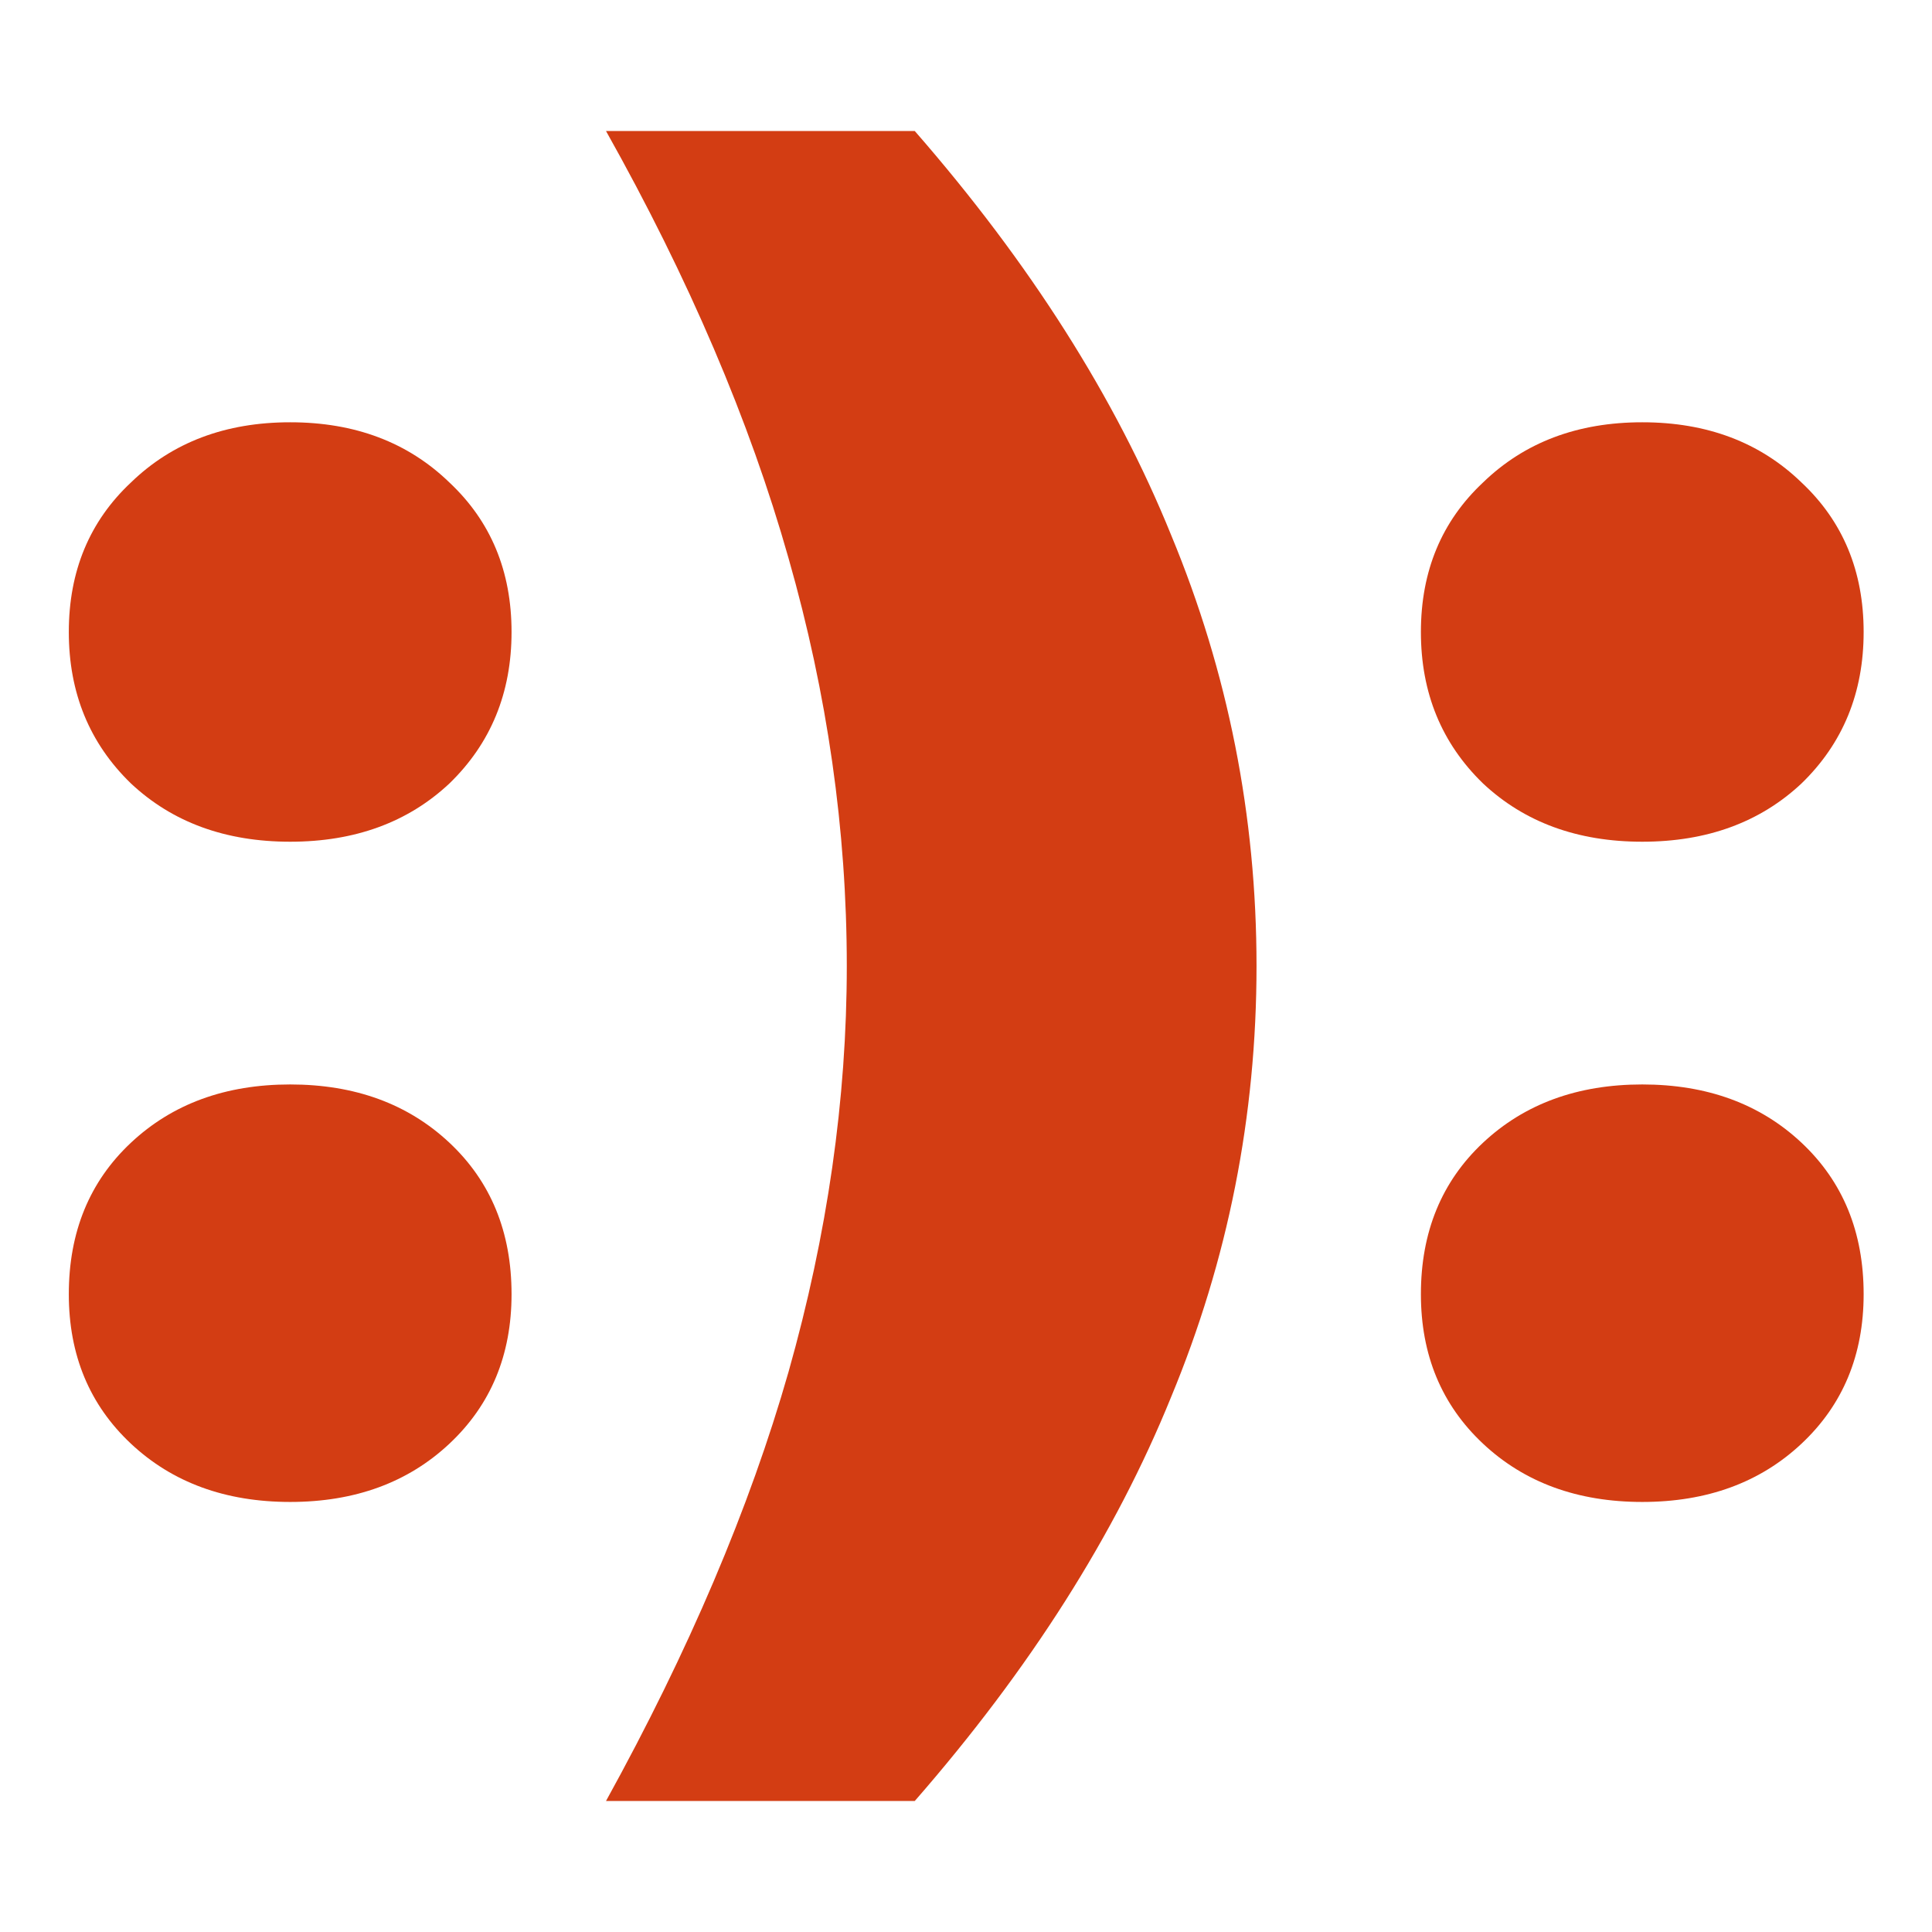
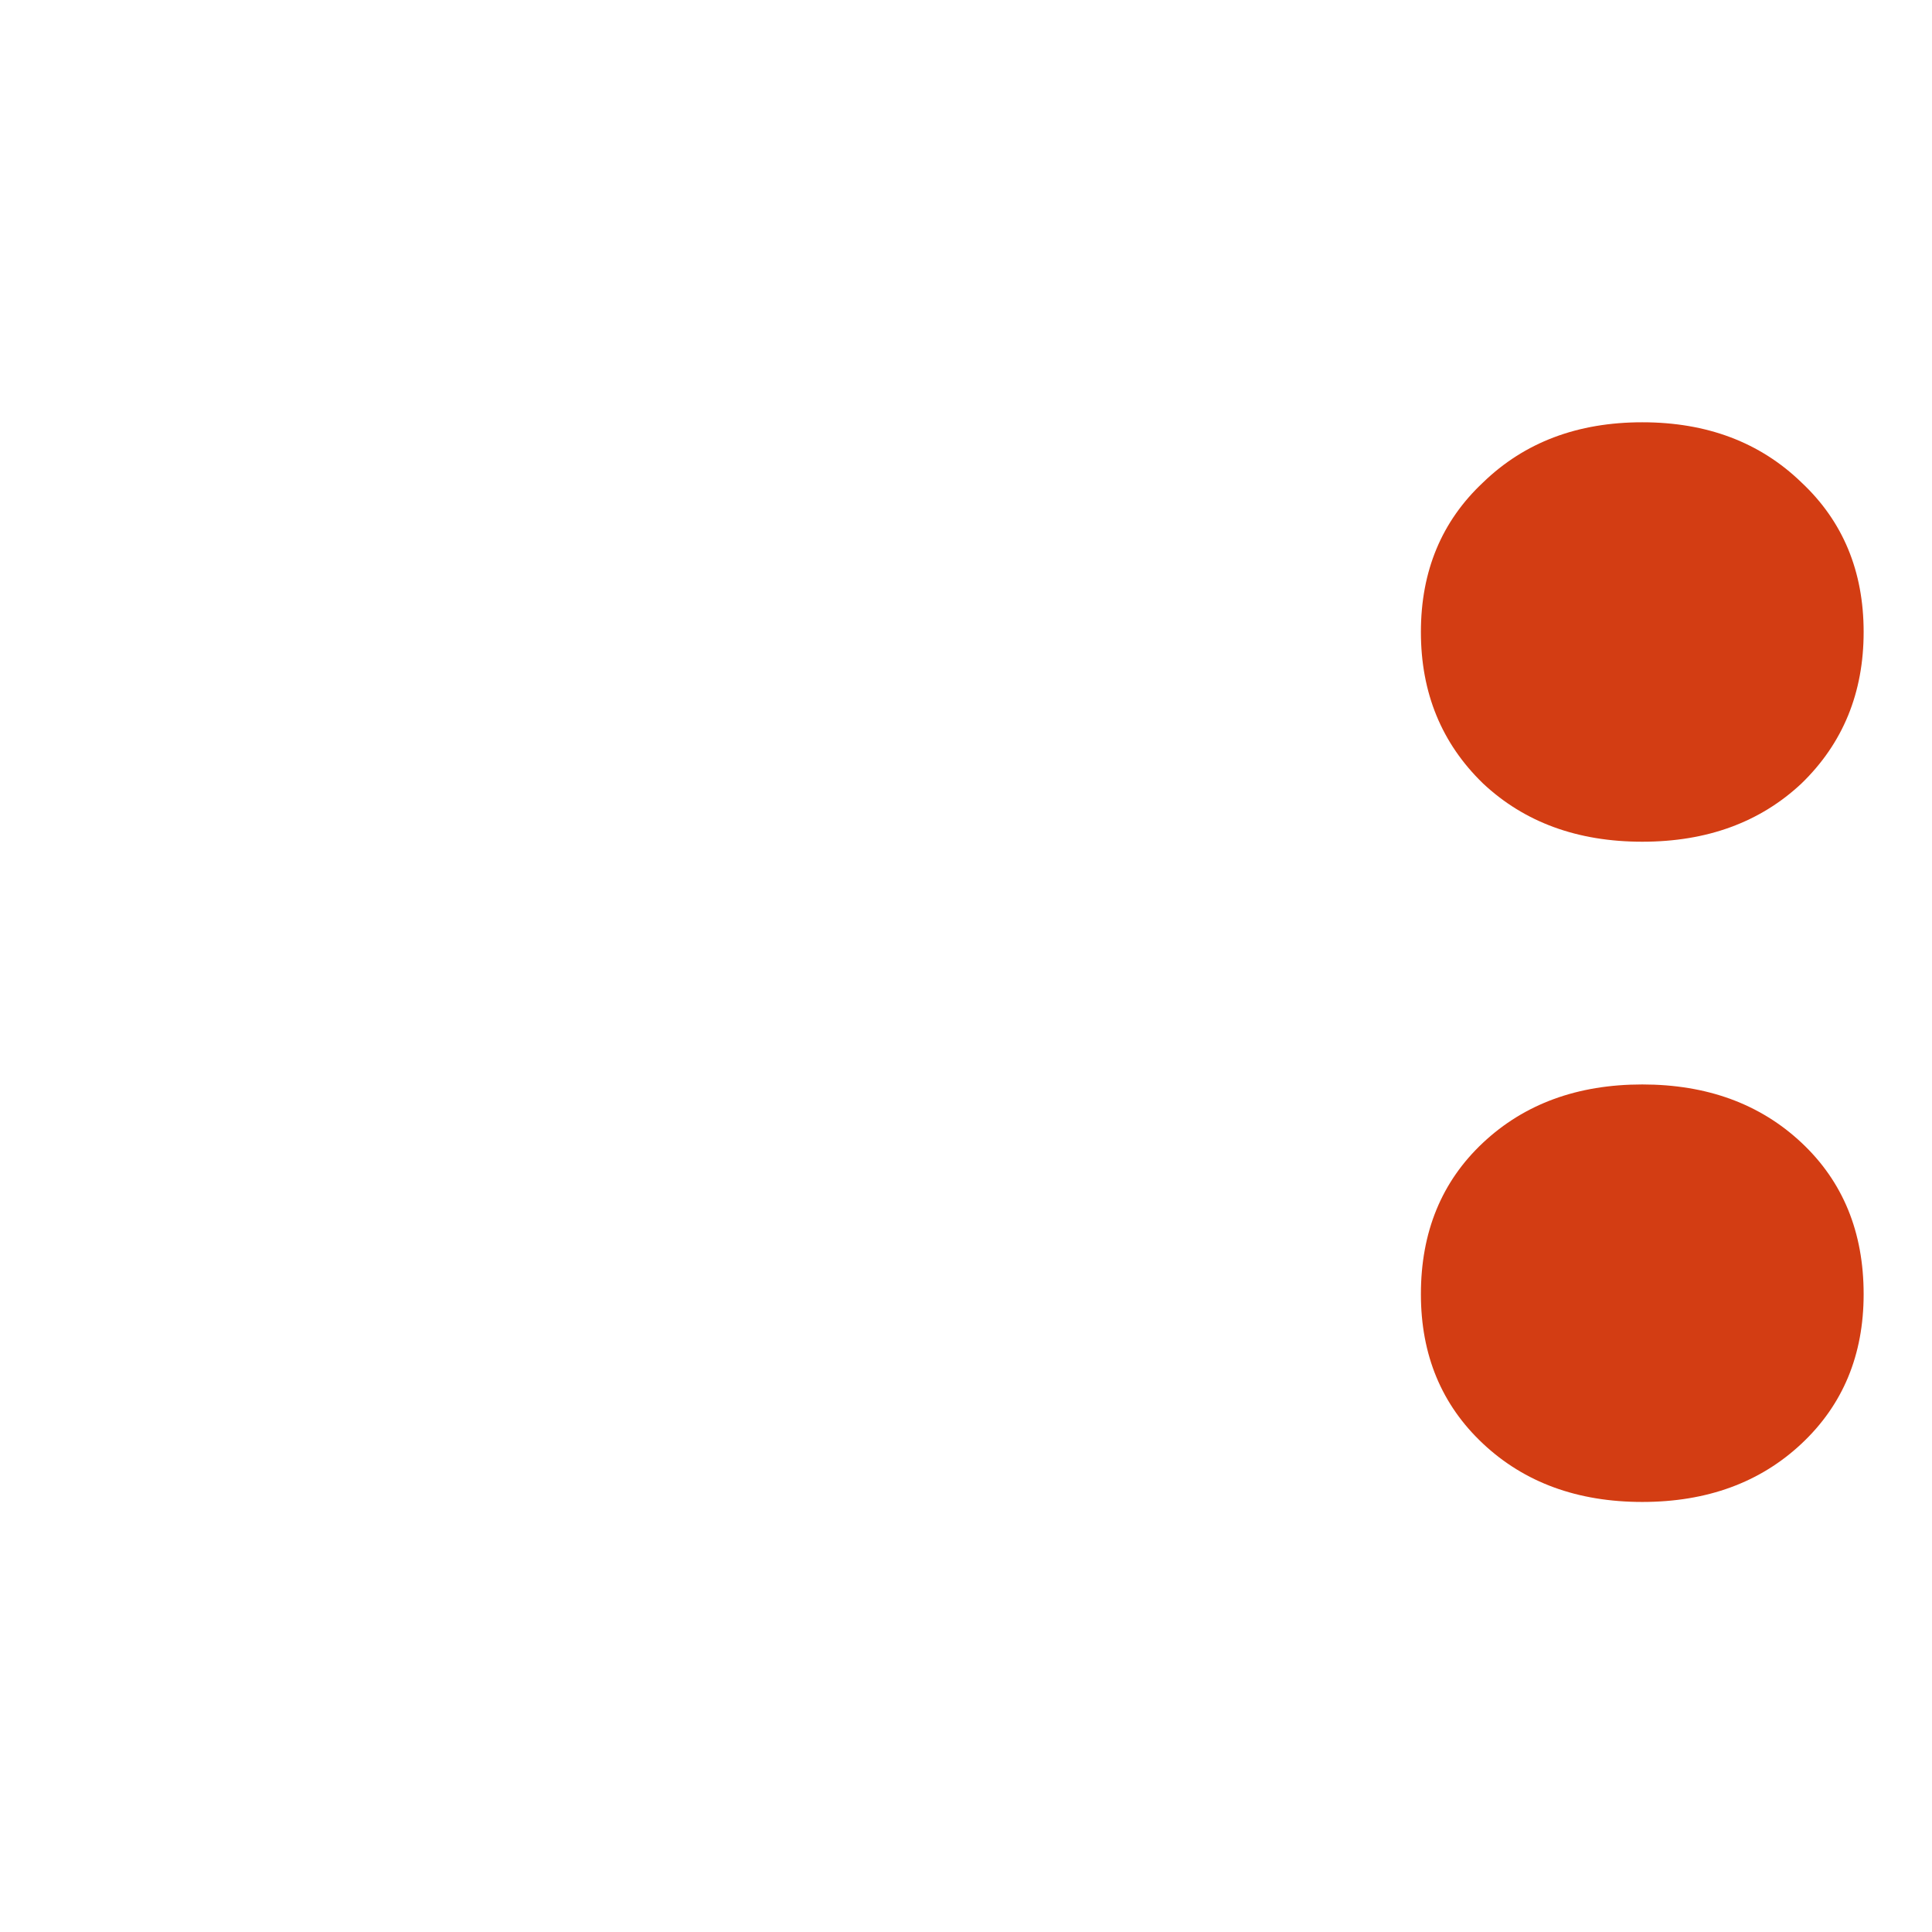
<svg xmlns="http://www.w3.org/2000/svg" width="2920" height="2920" viewBox="0 0 2920 2920" fill="none">
  <path d="M2482.1 2270.03C2384.27 2270.03 2304.05 2240.68 2241.44 2181.98C2178.83 2123.28 2147.53 2047.95 2147.53 1956C2147.53 1862.08 2178.83 1785.77 2241.44 1727.07C2304.05 1668.38 2384.27 1639.03 2482.1 1639.03C2579.93 1639.03 2660.15 1668.38 2722.76 1727.07C2785.38 1785.77 2816.68 1862.08 2816.68 1956C2816.68 2047.95 2785.38 2123.28 2722.76 2181.98C2660.15 2240.68 2579.93 2270.03 2482.1 2270.03ZM2482.1 1272.17C2384.27 1272.17 2304.05 1242.82 2241.44 1184.12C2178.83 1123.47 2147.53 1047.16 2147.53 955.2C2147.53 863.24 2178.83 787.911 2241.44 729.214C2304.05 668.559 2384.27 638.232 2482.1 638.232C2579.93 638.232 2660.15 668.559 2722.76 729.214C2785.38 787.911 2816.68 863.24 2816.68 955.2C2816.68 1047.16 2785.38 1123.47 2722.76 1184.12C2660.15 1242.82 2579.93 1272.17 2482.1 1272.17Z" fill="#D33D13" />
-   <path d="M1382.55 198C1556.69 397.572 1685.83 601.057 1769.96 808.456C1856.05 1015.85 1899.09 1233.04 1899.09 1460C1899.09 1686.96 1856.05 1904.15 1769.96 2111.54C1685.83 2318.94 1556.69 2522.43 1382.55 2722H915.908C1041.13 2495.04 1133.09 2278.83 1191.79 2073.39C1250.48 1865.99 1279.83 1661.53 1279.83 1460C1279.83 1254.56 1250.48 1049.12 1191.79 843.674C1133.09 636.276 1041.13 421.051 915.908 198H1382.55Z" fill="#D33D13" />
-   <path d="M438.577 2270.03C340.747 2270.03 260.527 2240.68 197.916 2181.98C135.305 2123.28 104 2047.95 104 1956C104 1862.08 135.305 1785.77 197.916 1727.07C260.527 1668.38 340.747 1639.03 438.577 1639.03C536.406 1639.03 616.626 1668.38 679.237 1727.07C741.848 1785.77 773.154 1862.08 773.154 1956C773.154 2047.95 741.848 2123.28 679.237 2181.98C616.626 2240.68 536.406 2270.03 438.577 2270.03ZM438.577 1272.17C340.747 1272.17 260.527 1242.82 197.916 1184.12C135.305 1123.47 104 1047.16 104 955.2C104 863.24 135.305 787.911 197.916 729.214C260.527 668.559 340.747 638.232 438.577 638.232C536.406 638.232 616.626 668.559 679.237 729.214C741.848 787.911 773.154 863.24 773.154 955.2C773.154 1047.16 741.848 1123.47 679.237 1184.12C616.626 1242.82 536.406 1272.17 438.577 1272.17Z" fill="#D33D13" />
</svg>